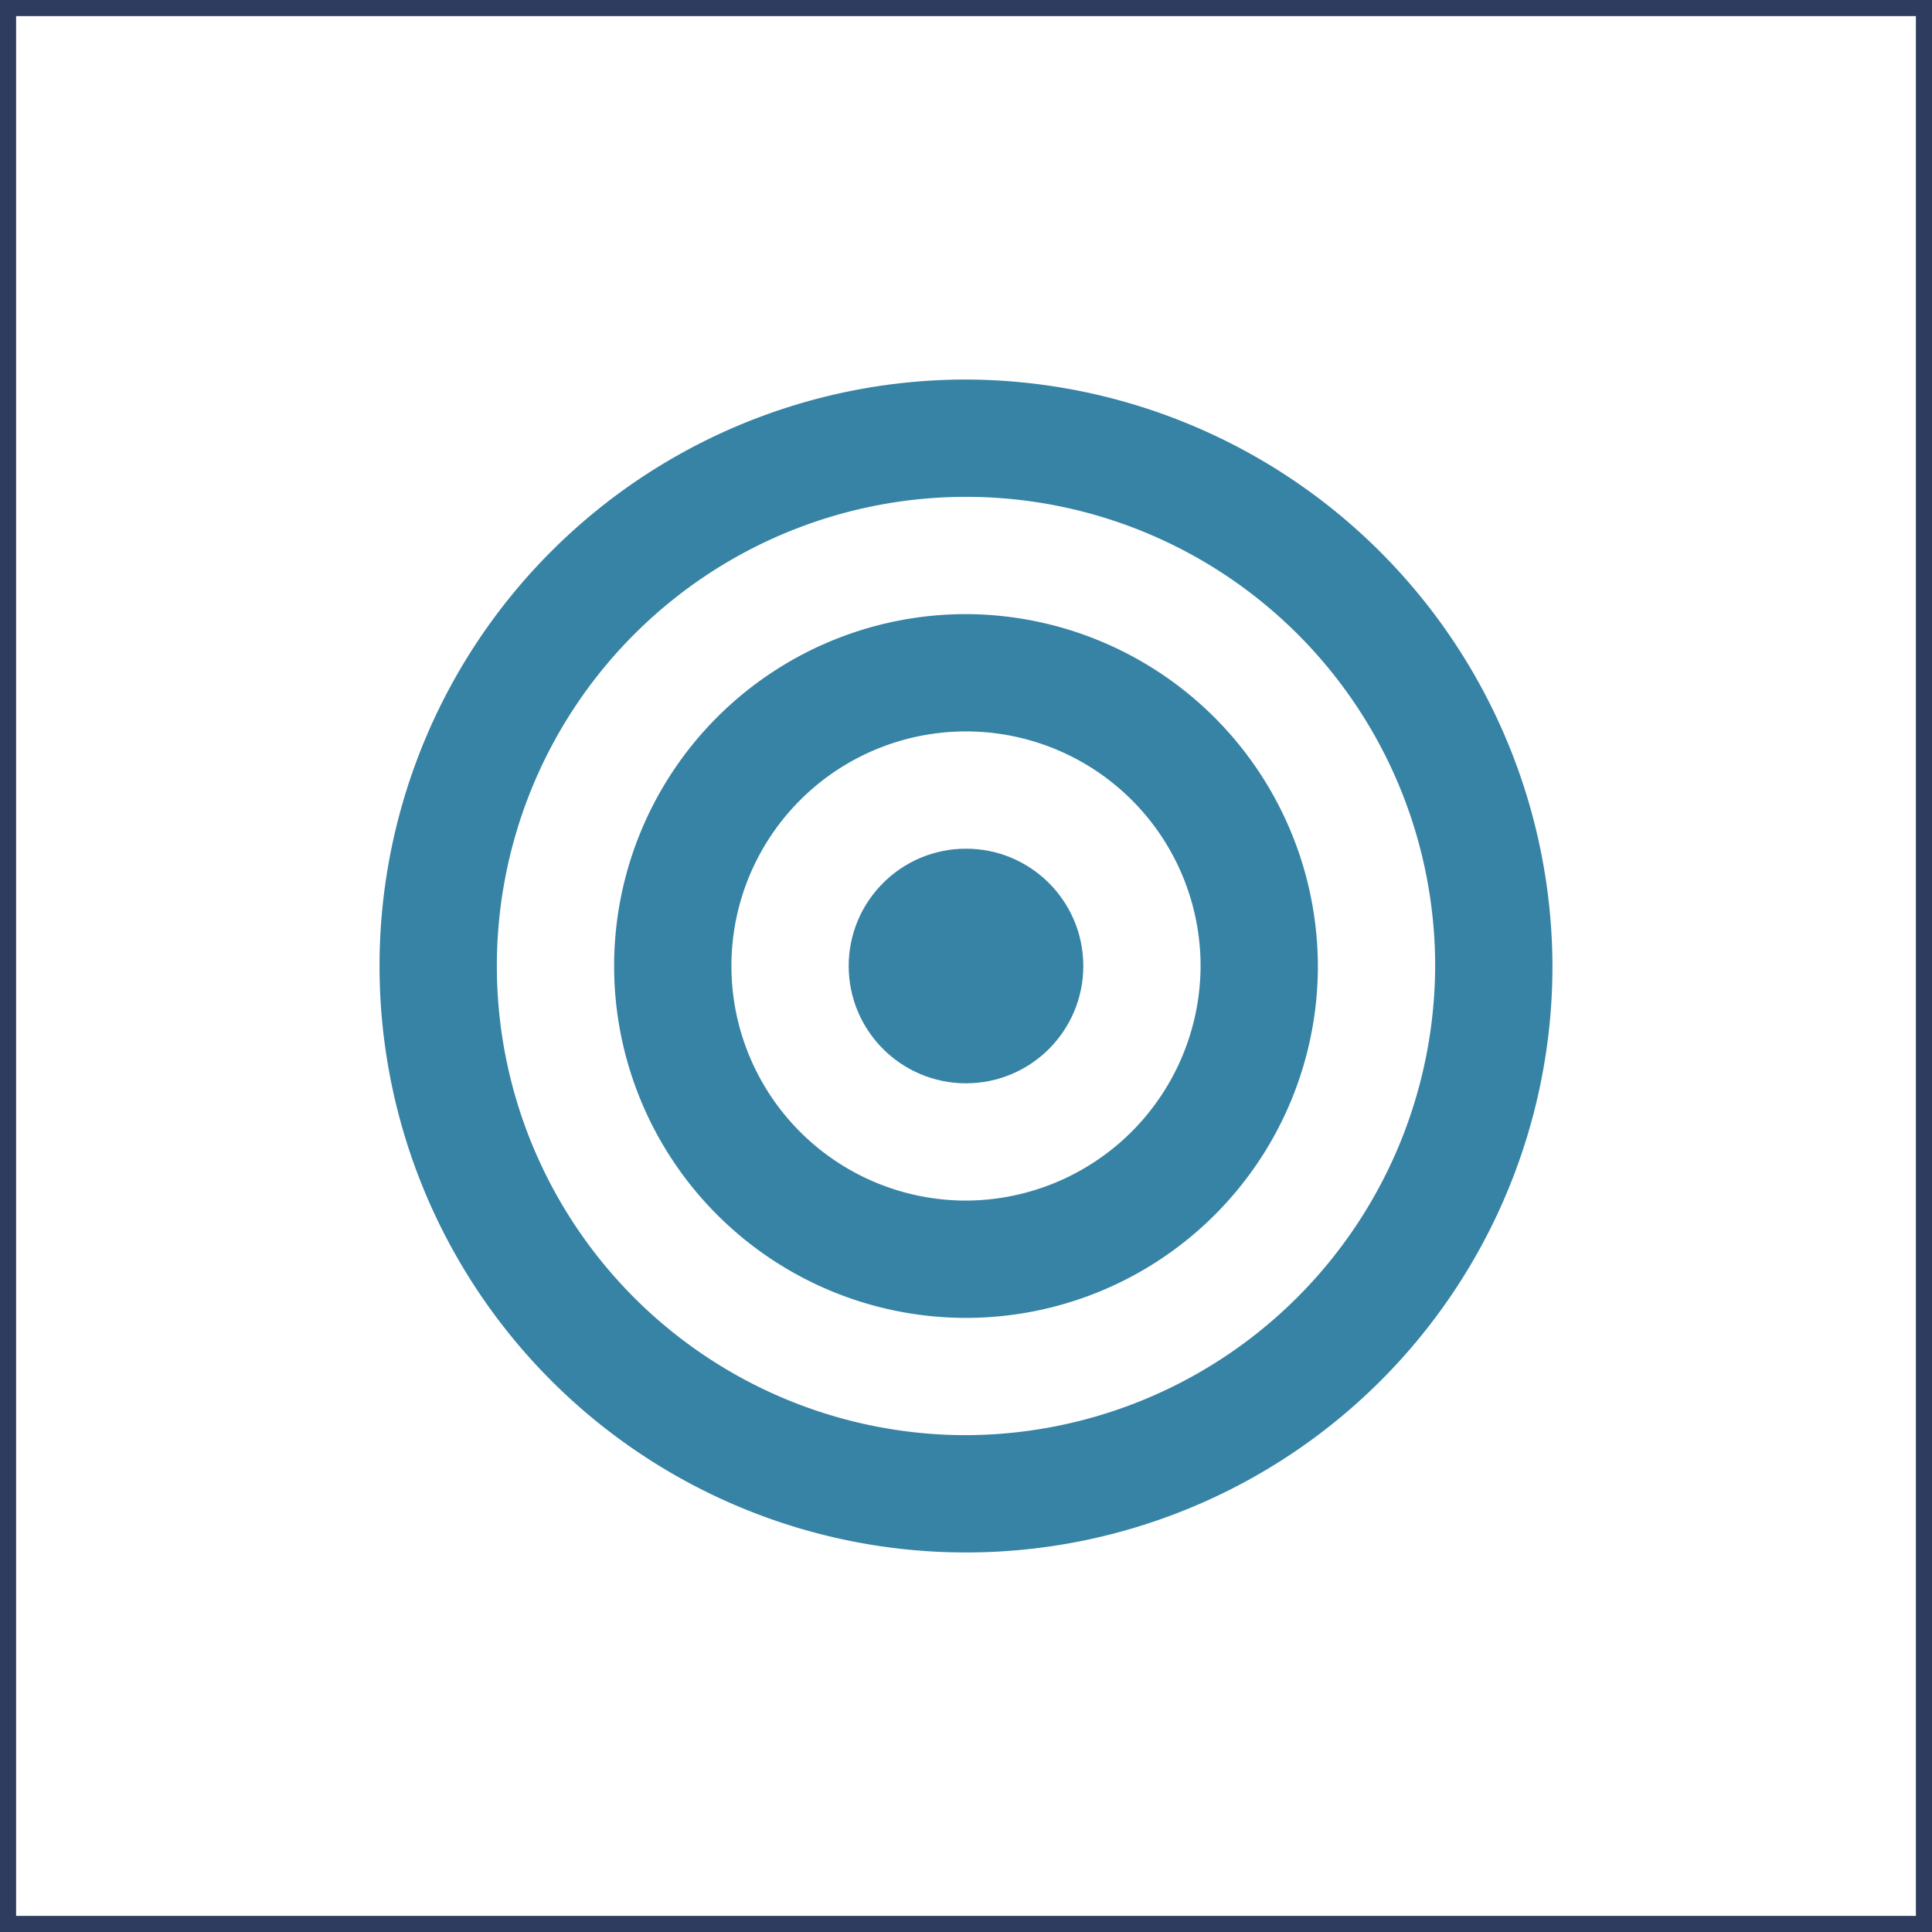
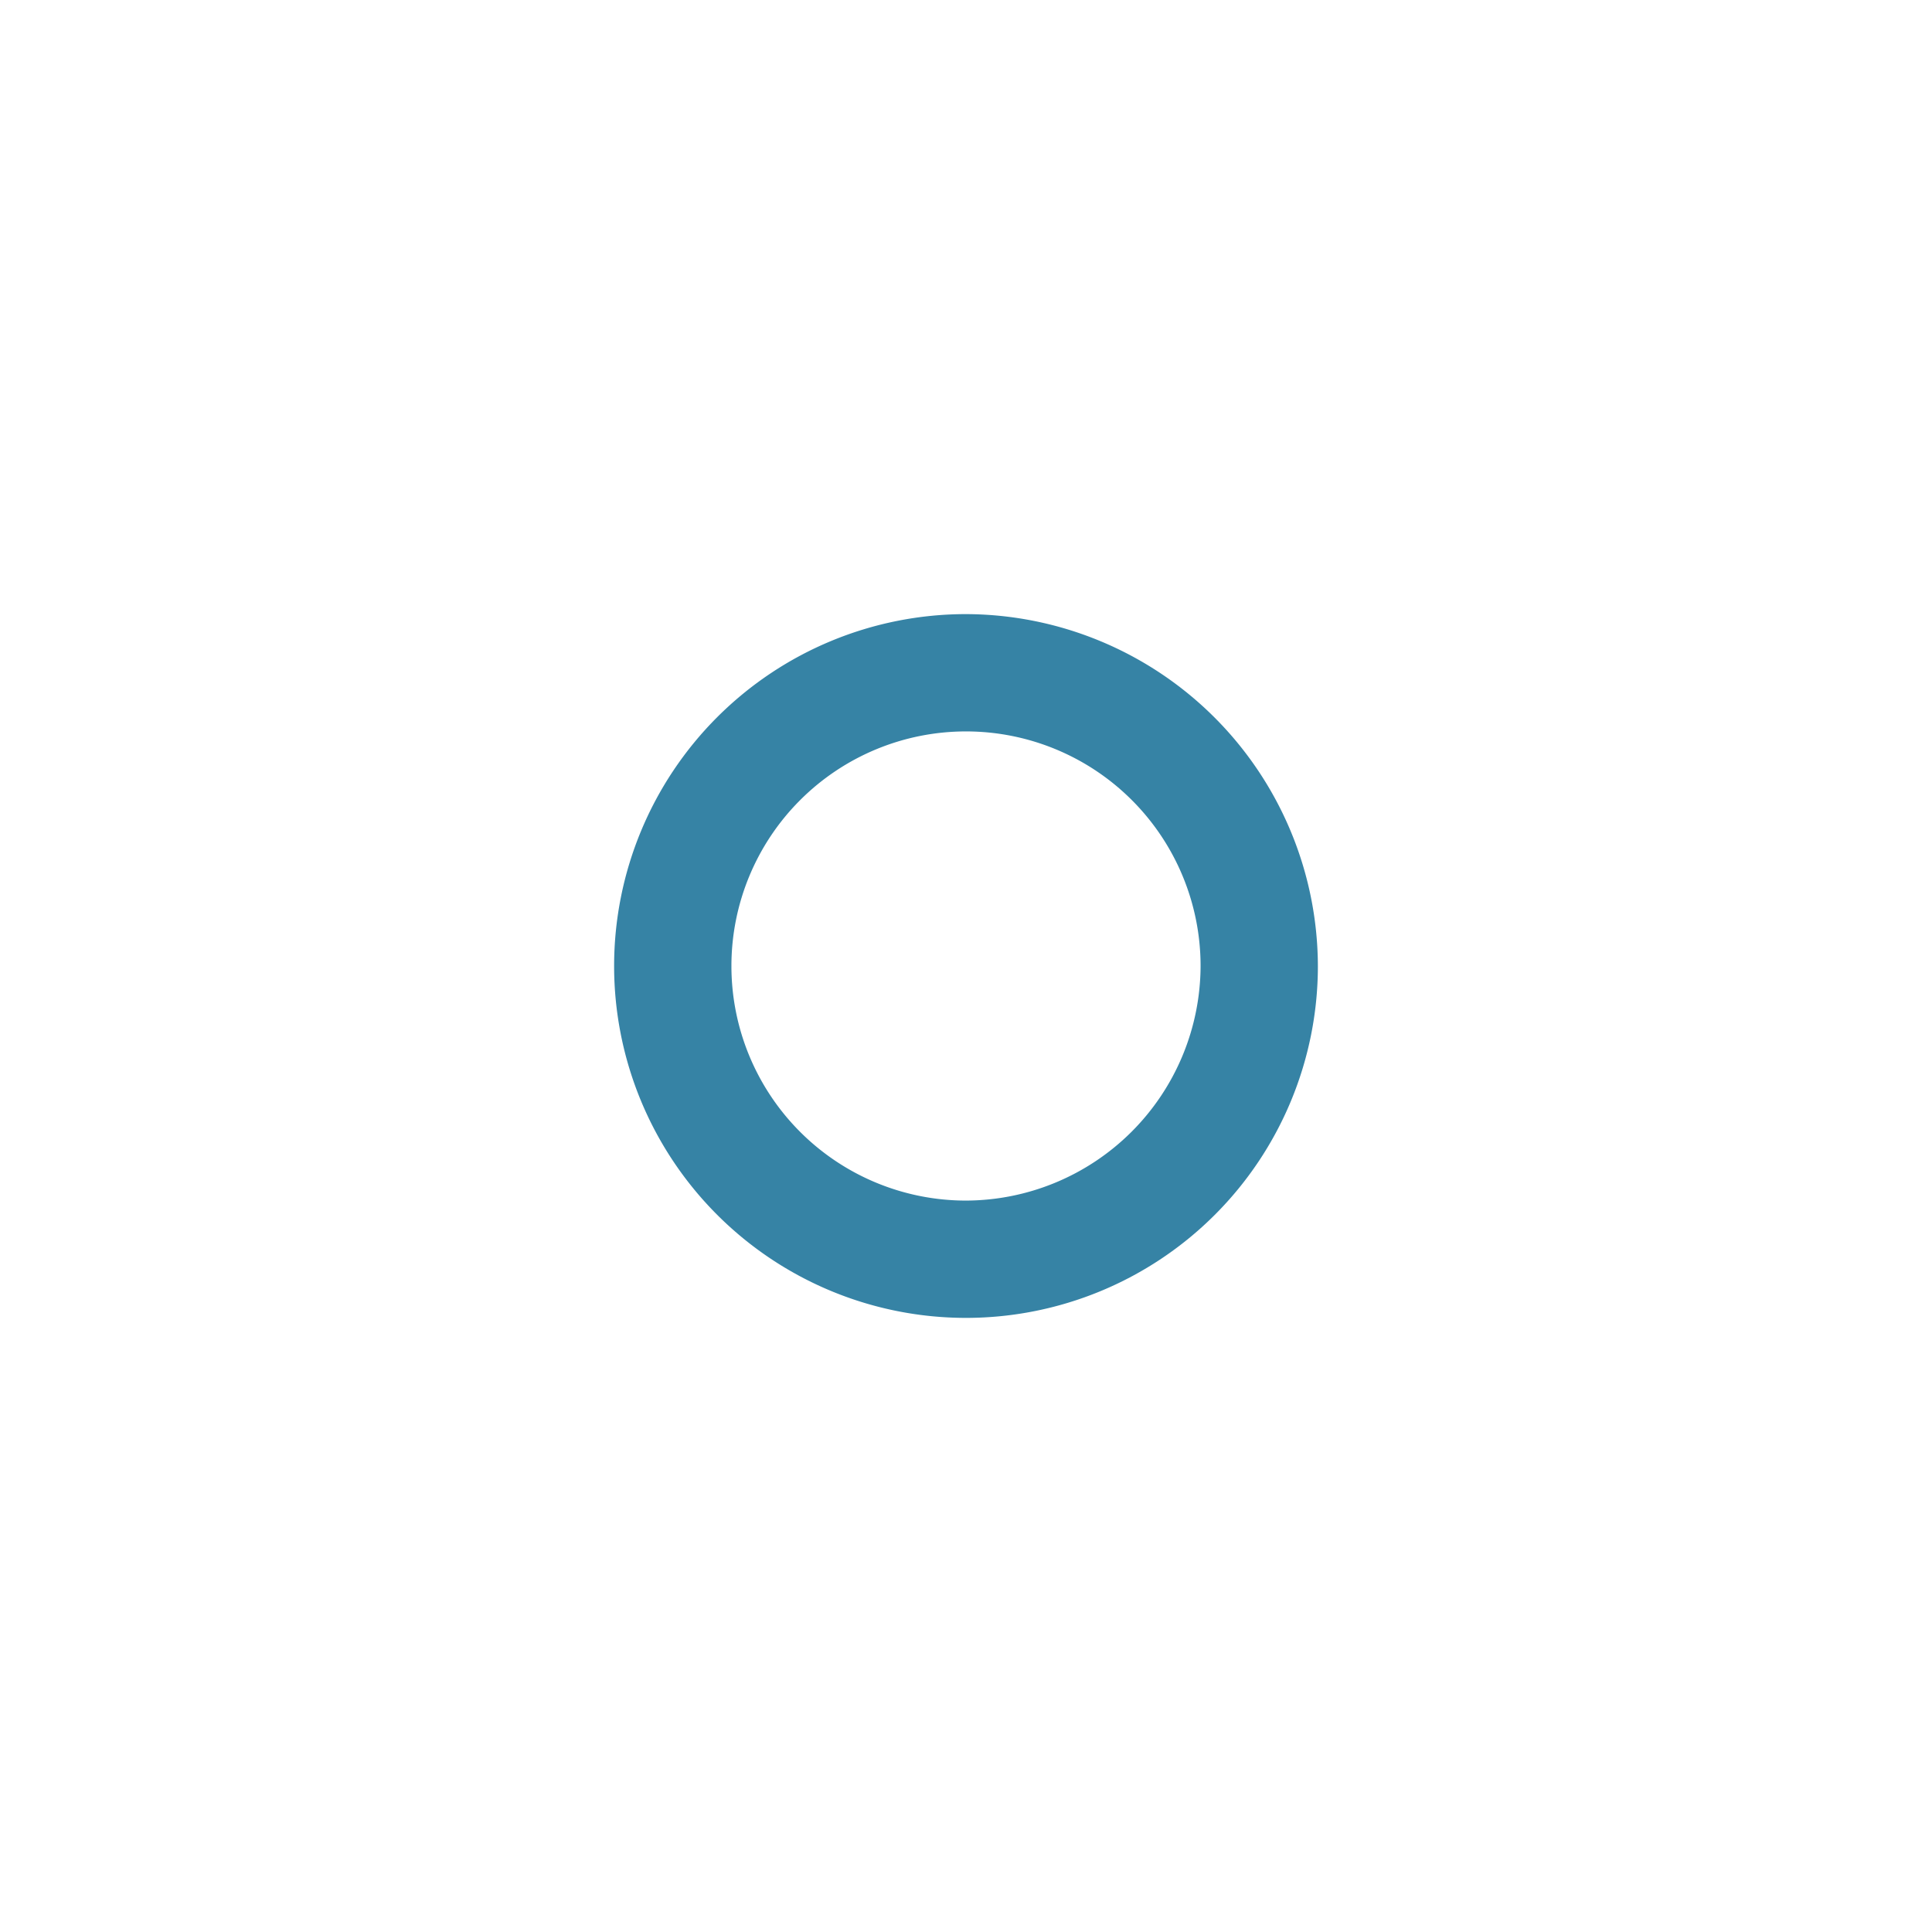
<svg xmlns="http://www.w3.org/2000/svg" width="60" height="60" viewBox="0 0 60 60">
  <g id="Group_67541" data-name="Group 67541" transform="translate(-512.5 -2774.5)">
    <g id="Rectangle_2955" data-name="Rectangle 2955" transform="translate(512.5 2774.5)" fill="none" stroke="#2e3c5f" stroke-width="0.5">
      <rect width="60" height="60" stroke="none" />
-       <rect x="0.25" y="0.25" width="59.5" height="59.5" fill="none" />
    </g>
    <g id="bullseye" transform="translate(524.287 2786.287)">
      <g id="Group_67540" data-name="Group 67540">
        <g id="Group_67539" data-name="Group 67539">
-           <path id="Path_36825" data-name="Path 36825" d="M18.213,0A18.213,18.213,0,1,0,36.426,18.213,18.266,18.266,0,0,0,18.213,0Zm0,32.783a14.57,14.57,0,1,1,14.57-14.57A14.613,14.613,0,0,1,18.213,32.783Z" fill="#3683a5" />
          <path id="Path_36826" data-name="Path 36826" d="M96.261,85.333a10.928,10.928,0,1,0,10.928,10.928A10.96,10.96,0,0,0,96.261,85.333Zm0,18.213a7.285,7.285,0,1,1,7.285-7.285A7.307,7.307,0,0,1,96.261,103.546Z" transform="translate(-78.048 -78.048)" fill="#3683a5" />
-           <circle id="Ellipse_192" data-name="Ellipse 192" cx="3.643" cy="3.643" r="3.643" transform="translate(14.57 14.57)" fill="#3683a5" />
        </g>
      </g>
    </g>
  </g>
</svg>